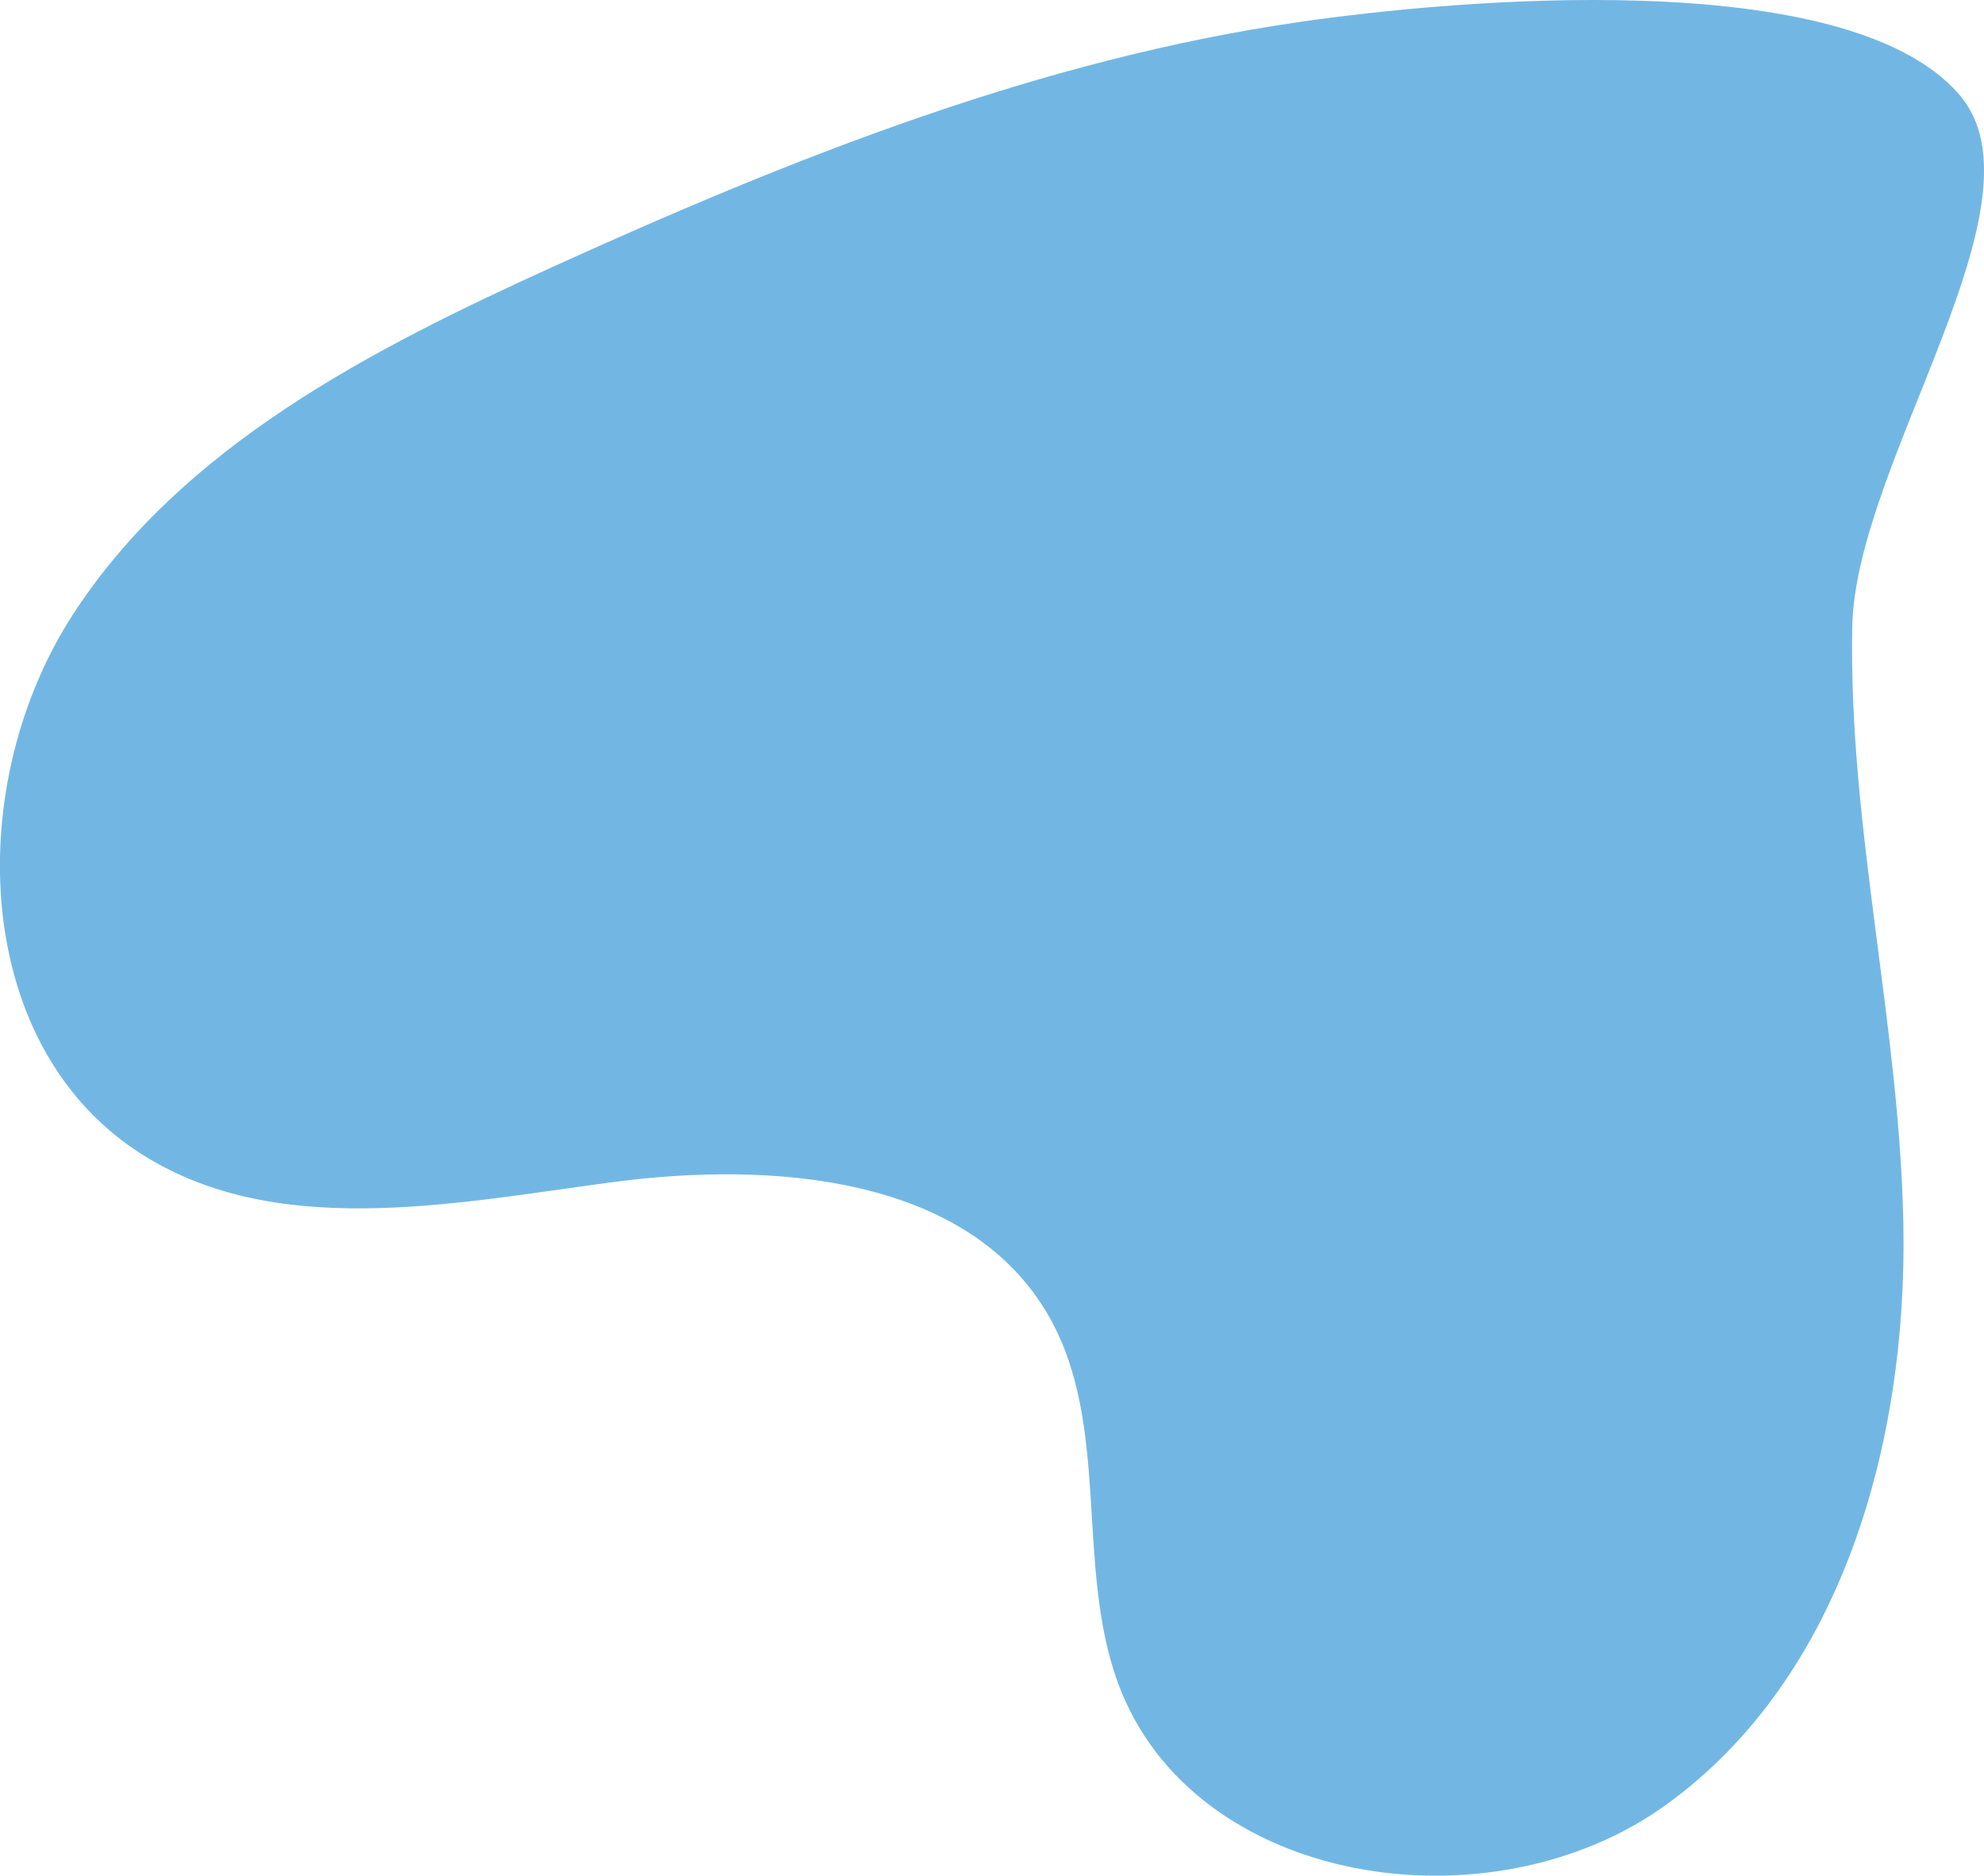
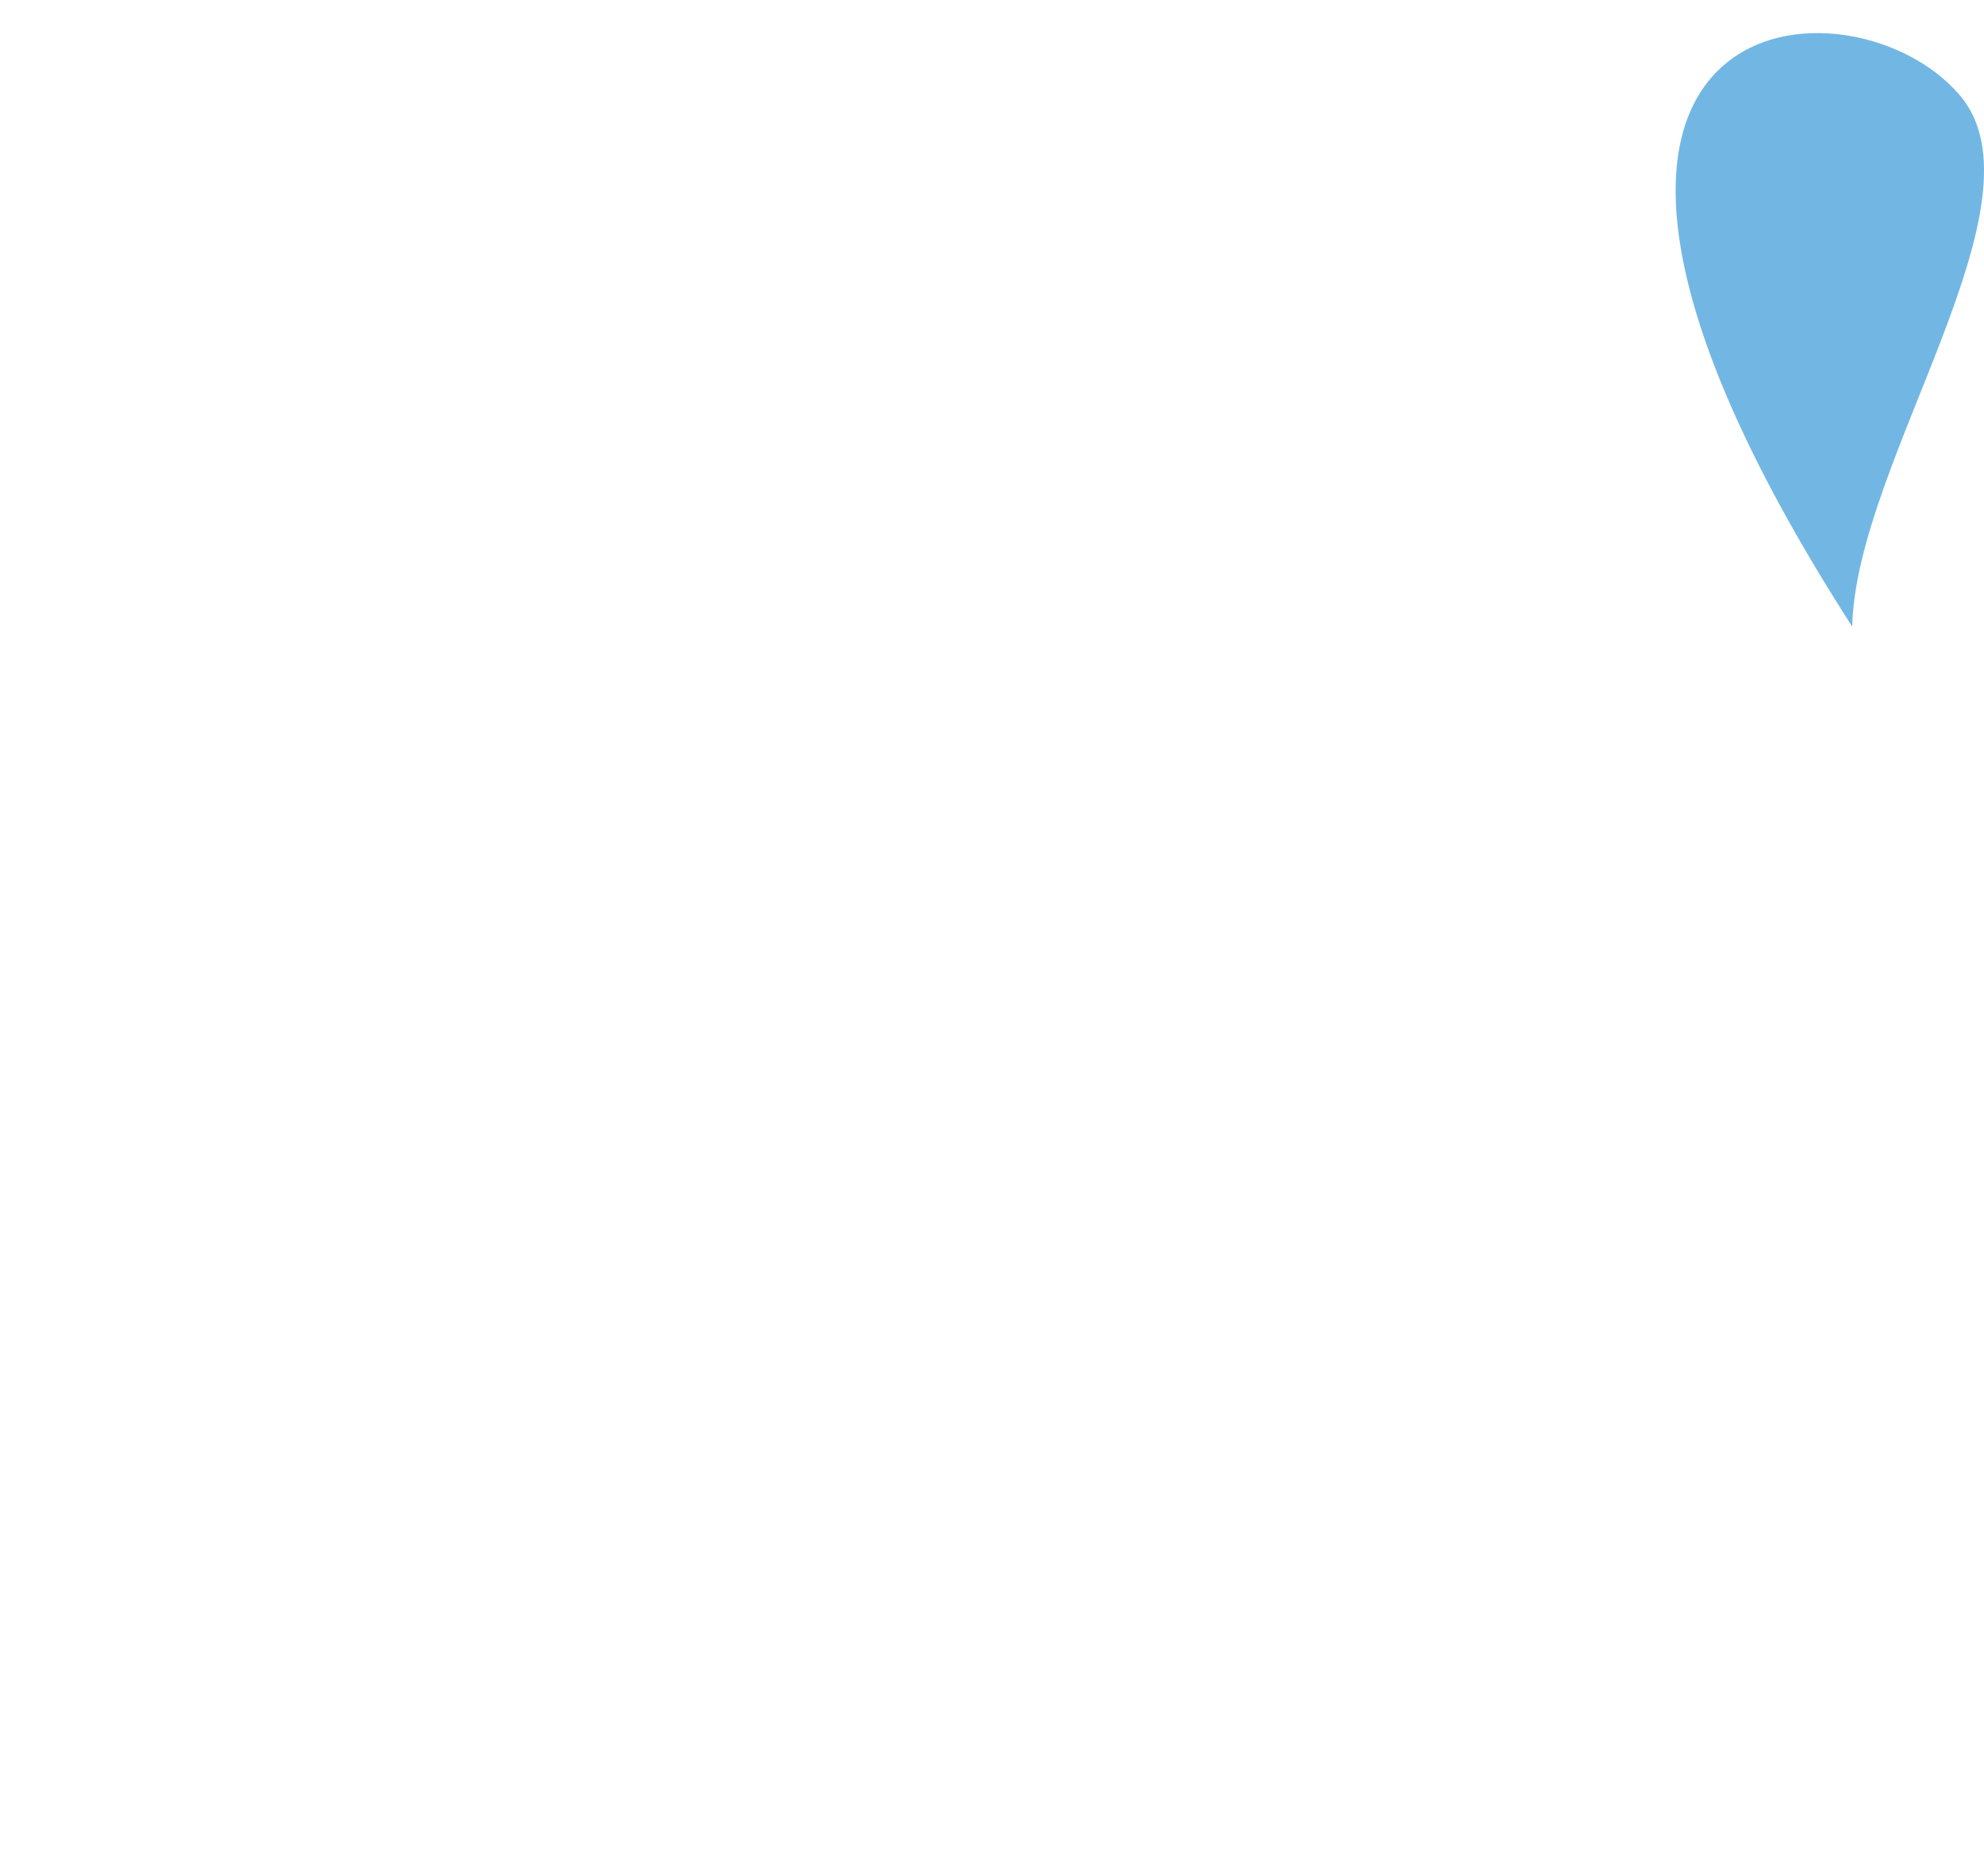
<svg xmlns="http://www.w3.org/2000/svg" id="Layer_1" viewBox="0 0 123.32 116.59">
  <defs>
    <style>.cls-1{fill:#72b7e4;}</style>
  </defs>
-   <path class="cls-1" d="M115.13,38.95c-.24,12.46,2.96,24.77,3.18,37.24,.24,13.48-3.81,28.08-14.73,35.98-10.92,7.91-29.45,5.1-34.09-7.56-2.67-7.3-.44-15.99-4.27-22.75-4.98-8.78-17.2-9.71-27.21-8.37-10.01,1.34-21.09,3.63-29.5-1.94-10.38-6.88-10.74-22.98-3.94-33.41,6.8-10.43,18.51-16.43,29.85-21.58,14.89-6.76,30.28-12.89,46.47-15.21C90.08,.02,114.77-2.3,121.8,5.9c5.71,6.65-6.47,22.81-6.67,33.06" />
+   <path class="cls-1" d="M115.13,38.95C90.08,.02,114.77-2.3,121.8,5.9c5.71,6.65-6.47,22.81-6.67,33.06" />
</svg>